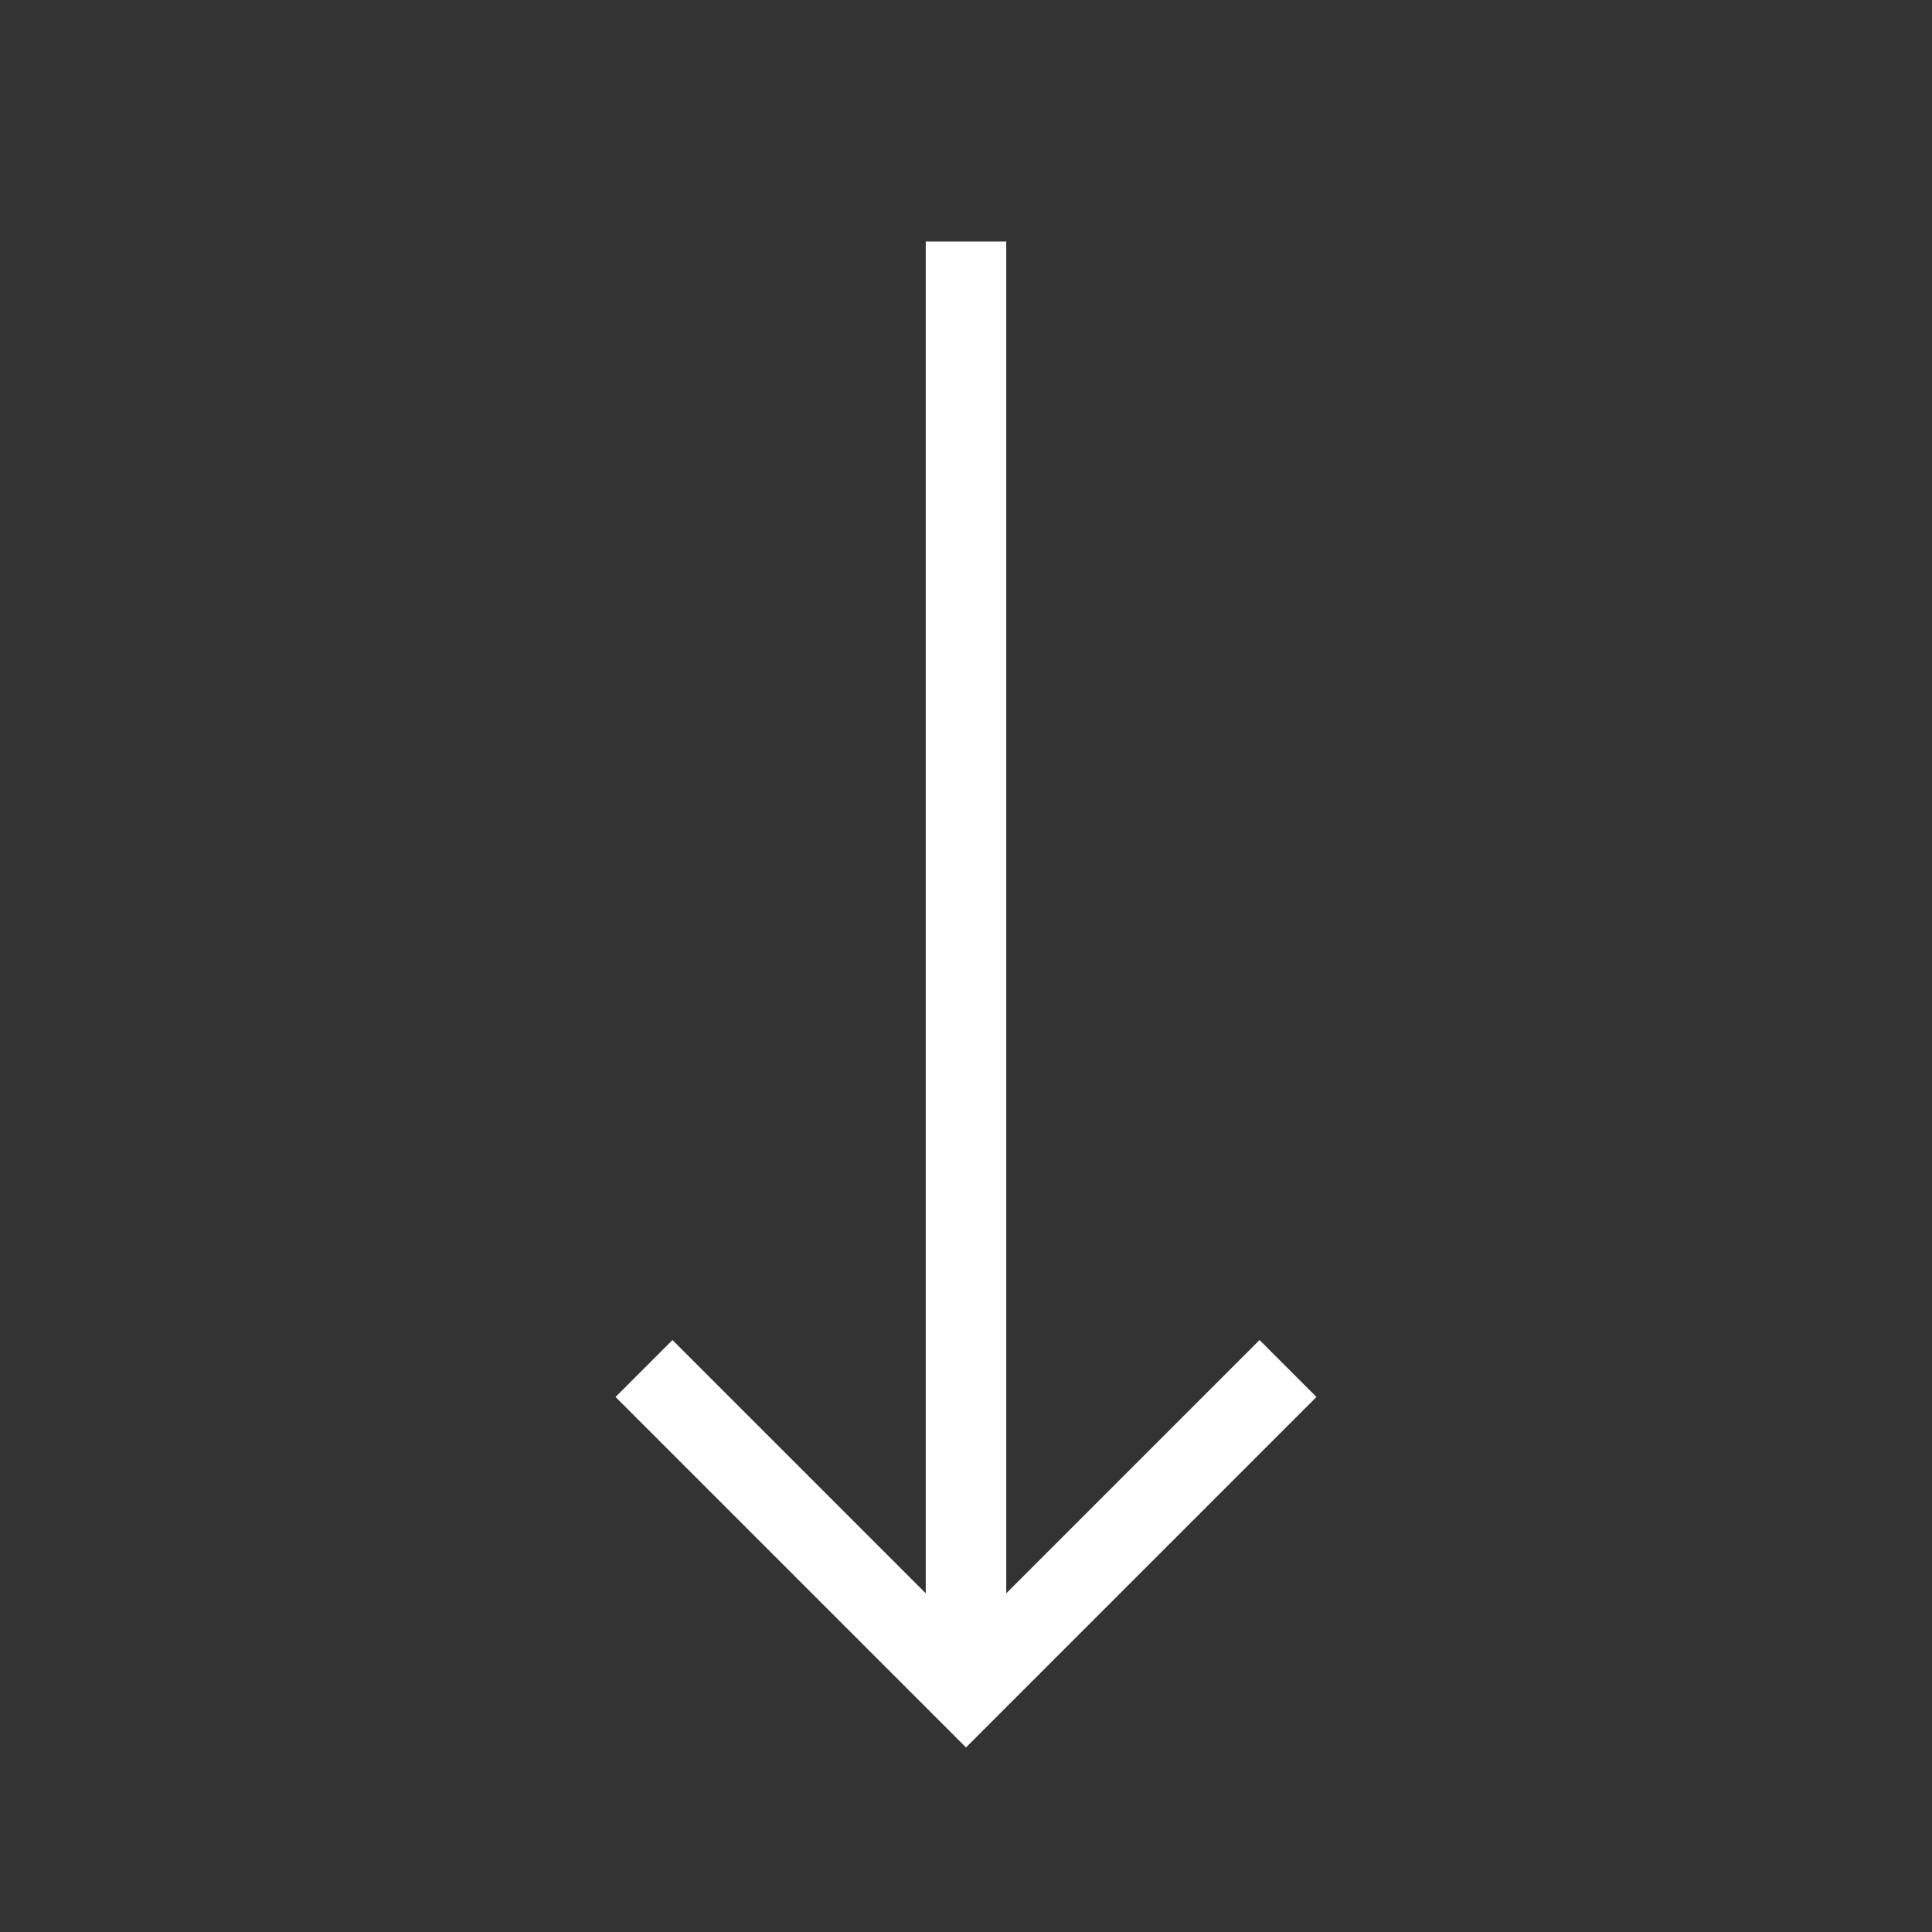
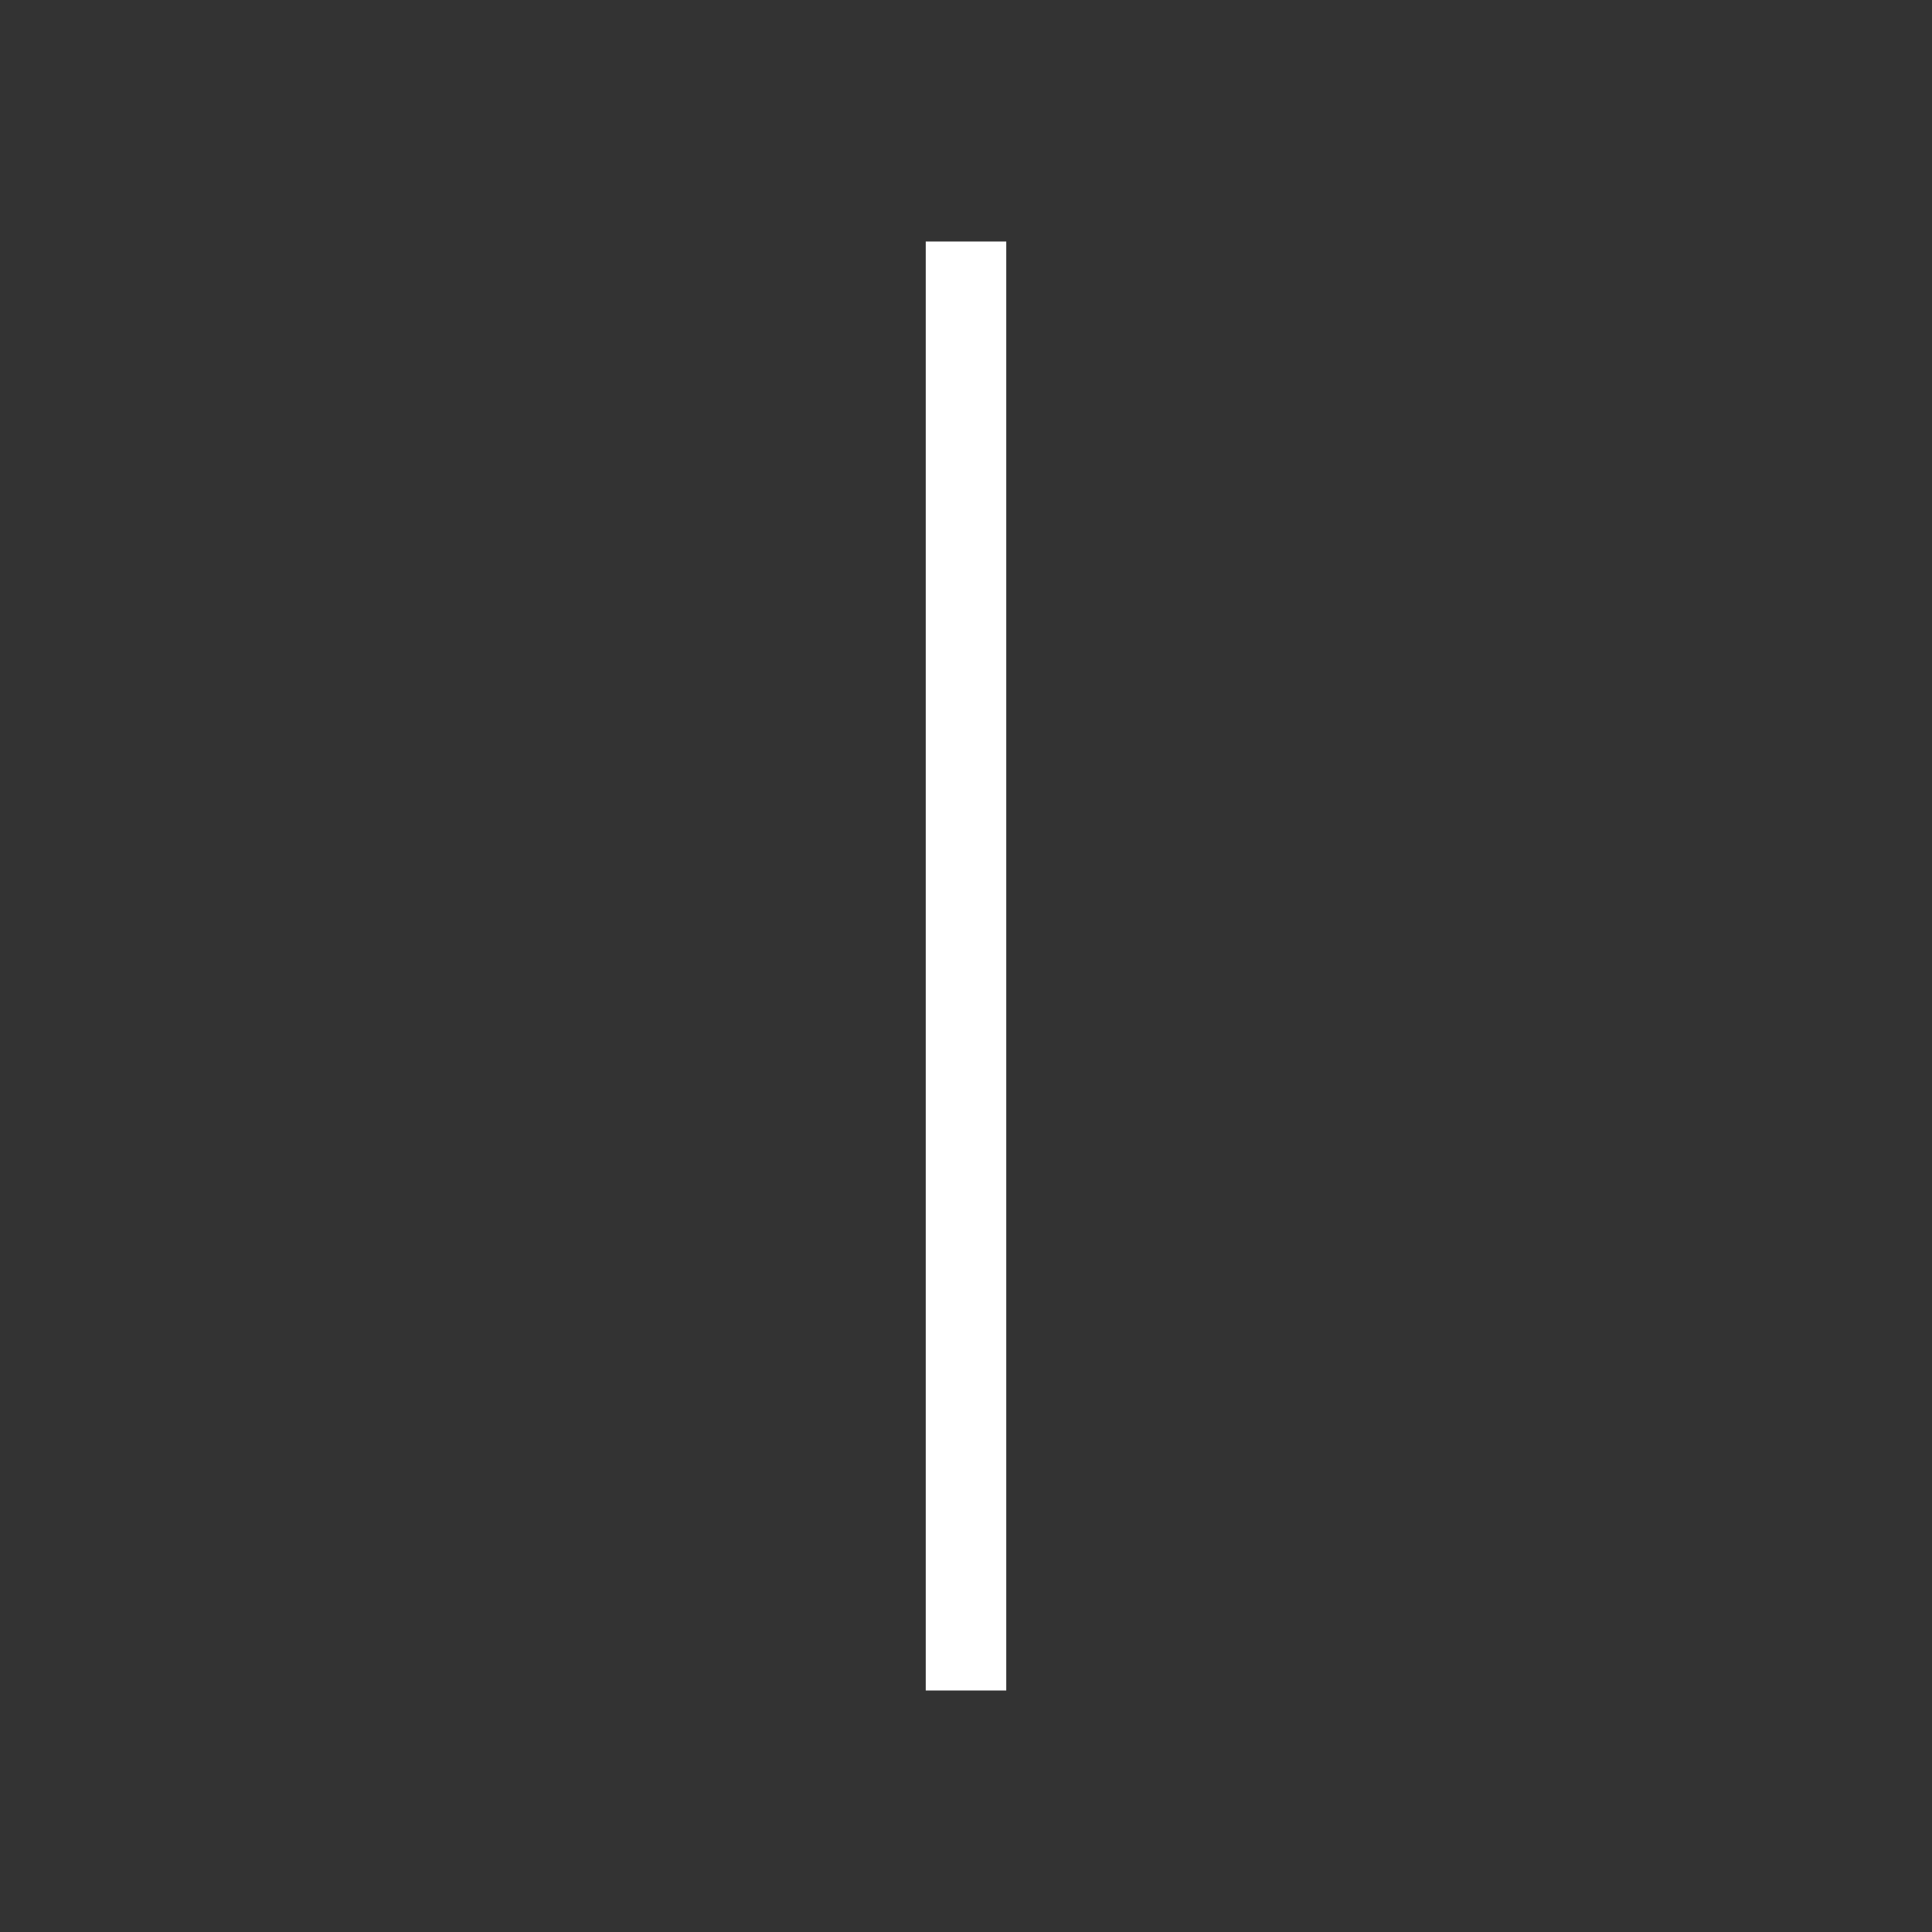
<svg xmlns="http://www.w3.org/2000/svg" class="icon icon-tabler icon-tabler-arrows-vertical" width="44" height="44" viewBox="0 0 24 24" stroke-width="1" stroke="#fff" fill="none">
  <rect x="0" y="0" width="24" height="24" fill="#333333" stroke="none" />
-   <path stroke="none" d="M0 0h24v24H0z" fill="none" />
-   <polyline points="8 17 12 21 16 17" />
+   <path stroke="none" d="M0 0h24H0z" fill="none" />
  <line x1="12" y1="3" x2="12" y2="21" />
</svg>